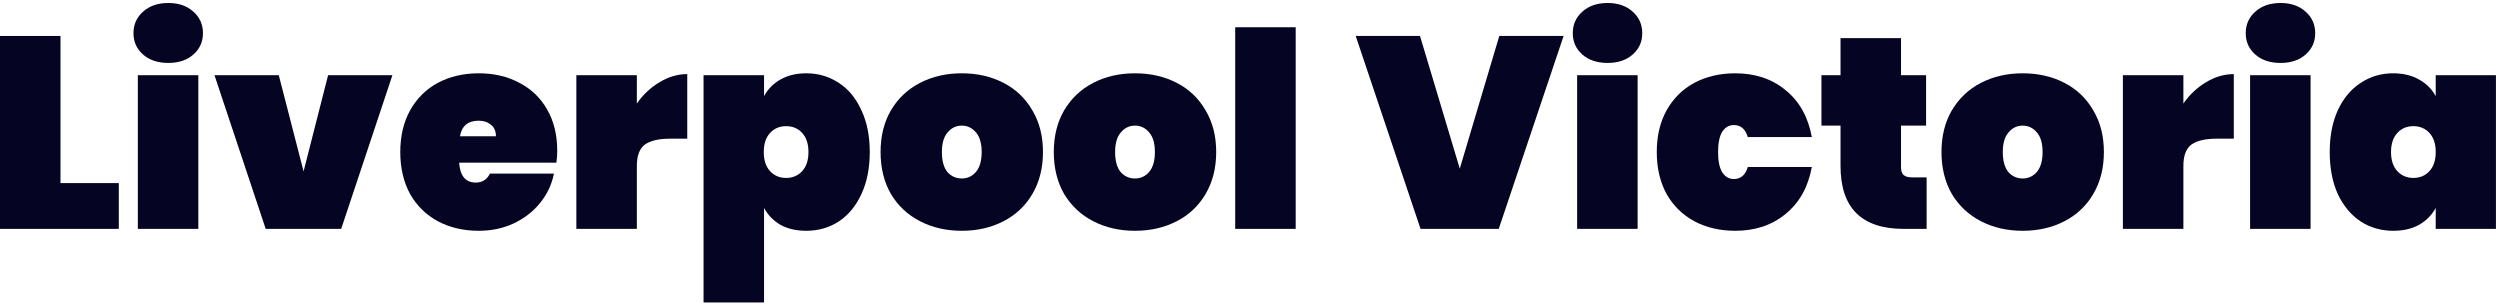
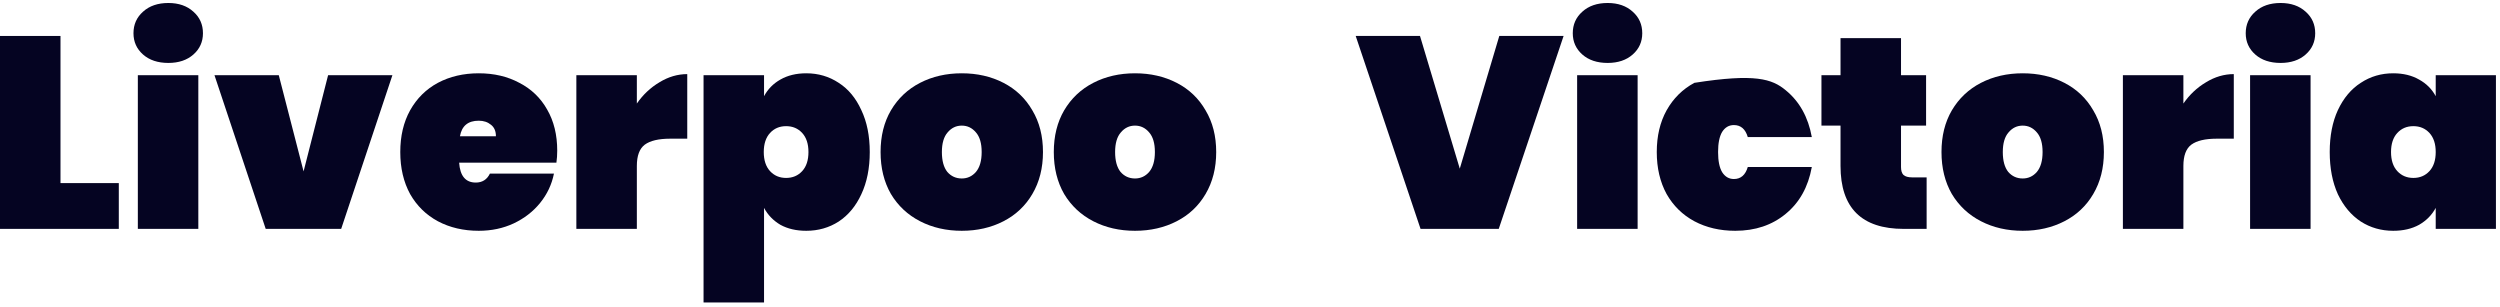
<svg xmlns="http://www.w3.org/2000/svg" width="367" height="45" viewBox="0 0 367 45" fill="none">
  <path d="M342.003 22.32C342.003 19.946 342.403 17.893 343.203 16.16C344.03 14.4 345.15 13.066 346.563 12.16C347.977 11.226 349.563 10.76 351.323 10.76C352.79 10.76 354.057 11.066 355.123 11.68C356.19 12.266 357.003 13.08 357.563 14.12V11.04H366.403V33.6H357.563V30.52C357.003 31.56 356.19 32.386 355.123 33C354.057 33.586 352.79 33.88 351.323 33.88C349.563 33.88 347.977 33.426 346.563 32.52C345.15 31.586 344.03 30.253 343.203 28.52C342.403 26.76 342.003 24.693 342.003 22.32ZM357.563 22.32C357.563 21.12 357.257 20.186 356.643 19.52C356.03 18.853 355.243 18.52 354.283 18.52C353.323 18.52 352.537 18.853 351.923 19.52C351.31 20.186 351.003 21.12 351.003 22.32C351.003 23.52 351.31 24.453 351.923 25.12C352.537 25.786 353.323 26.12 354.283 26.12C355.243 26.12 356.03 25.786 356.643 25.12C357.257 24.453 357.563 23.52 357.563 22.32Z" fill="#050422" />
  <path d="M334.792 9.239C333.246 9.239 332.006 8.826 331.072 7.999C330.139 7.173 329.672 6.133 329.672 4.879C329.672 3.599 330.139 2.546 331.072 1.719C332.006 0.866 333.246 0.439 334.792 0.439C336.312 0.439 337.539 0.866 338.472 1.719C339.406 2.546 339.872 3.599 339.872 4.879C339.872 6.133 339.406 7.173 338.472 7.999C337.539 8.826 336.312 9.239 334.792 9.239ZM339.192 11.04V33.599H330.312V11.04H339.192Z" fill="#050422" />
  <path d="M320.521 15.199C321.427 13.893 322.534 12.853 323.841 12.079C325.147 11.279 326.507 10.879 327.921 10.879V20.359H325.401C323.721 20.359 322.481 20.653 321.681 21.239C320.907 21.826 320.521 22.866 320.521 24.359V33.599H311.641V11.039H320.521V15.199Z" fill="#050422" />
  <path d="M296.931 33.88C294.664 33.88 292.624 33.413 290.811 32.48C288.998 31.546 287.571 30.213 286.531 28.48C285.518 26.72 285.011 24.666 285.011 22.32C285.011 19.973 285.518 17.933 286.531 16.2C287.571 14.44 288.998 13.093 290.811 12.16C292.624 11.226 294.664 10.76 296.931 10.76C299.198 10.76 301.238 11.226 303.051 12.16C304.864 13.093 306.278 14.44 307.291 16.2C308.331 17.933 308.851 19.973 308.851 22.32C308.851 24.666 308.331 26.72 307.291 28.48C306.278 30.213 304.864 31.546 303.051 32.48C301.238 33.413 299.198 33.88 296.931 33.88ZM296.931 26.2C297.758 26.2 298.451 25.88 299.011 25.24C299.571 24.573 299.851 23.6 299.851 22.32C299.851 21.04 299.571 20.08 299.011 19.44C298.451 18.773 297.758 18.44 296.931 18.44C296.104 18.44 295.411 18.773 294.851 19.44C294.291 20.08 294.011 21.04 294.011 22.32C294.011 23.6 294.278 24.573 294.811 25.24C295.371 25.88 296.078 26.2 296.931 26.2Z" fill="#050422" />
  <path d="M282.829 26.04V33.6H279.469C273.282 33.6 270.189 30.52 270.189 24.36V18.44H267.389V11.04H270.189V5.6H279.069V11.04H282.749V18.44H279.069V24.52C279.069 25.053 279.189 25.44 279.429 25.68C279.696 25.92 280.123 26.04 280.709 26.04H282.829Z" fill="#050422" />
-   <path d="M243.214 22.32C243.214 19.973 243.694 17.933 244.654 16.2C245.641 14.44 247.001 13.093 248.734 12.16C250.494 11.226 252.494 10.76 254.734 10.76C257.667 10.76 260.134 11.586 262.134 13.24C264.161 14.893 265.441 17.186 265.974 20.12H256.574C256.227 18.946 255.547 18.36 254.534 18.36C253.814 18.36 253.241 18.693 252.814 19.36C252.414 20.026 252.214 21.013 252.214 22.32C252.214 23.626 252.414 24.613 252.814 25.28C253.241 25.946 253.814 26.28 254.534 26.28C255.547 26.28 256.227 25.693 256.574 24.52H265.974C265.441 27.453 264.161 29.746 262.134 31.4C260.134 33.053 257.667 33.88 254.734 33.88C252.494 33.88 250.494 33.413 248.734 32.48C247.001 31.546 245.641 30.213 244.654 28.48C243.694 26.72 243.214 24.666 243.214 22.32Z" fill="#050422" />
+   <path d="M243.214 22.32C243.214 19.973 243.694 17.933 244.654 16.2C245.641 14.44 247.001 13.093 248.734 12.16C257.667 10.76 260.134 11.586 262.134 13.24C264.161 14.893 265.441 17.186 265.974 20.12H256.574C256.227 18.946 255.547 18.36 254.534 18.36C253.814 18.36 253.241 18.693 252.814 19.36C252.414 20.026 252.214 21.013 252.214 22.32C252.214 23.626 252.414 24.613 252.814 25.28C253.241 25.946 253.814 26.28 254.534 26.28C255.547 26.28 256.227 25.693 256.574 24.52H265.974C265.441 27.453 264.161 29.746 262.134 31.4C260.134 33.053 257.667 33.88 254.734 33.88C252.494 33.88 250.494 33.413 248.734 32.48C247.001 31.546 245.641 30.213 244.654 28.48C243.694 26.72 243.214 24.666 243.214 22.32Z" fill="#050422" />
  <path d="M236.003 9.239C234.457 9.239 233.217 8.826 232.283 7.999C231.35 7.173 230.883 6.133 230.883 4.879C230.883 3.599 231.35 2.546 232.283 1.719C233.217 0.866 234.457 0.439 236.003 0.439C237.523 0.439 238.75 0.866 239.683 1.719C240.617 2.546 241.083 3.599 241.083 4.879C241.083 6.133 240.617 7.173 239.683 7.999C238.75 8.826 237.523 9.239 236.003 9.239ZM240.403 11.04V33.599H231.523V11.04H240.403Z" fill="#050422" />
  <path d="M229.536 5.279L220.016 33.599H208.536L199.016 5.279H208.456L214.296 24.759L220.096 5.279H229.536Z" fill="#050422" />
-   <path d="M190.208 4V33.599H181.328V4H190.208Z" fill="#050422" />
  <path d="M166.618 33.88C164.352 33.88 162.312 33.413 160.498 32.48C158.685 31.546 157.258 30.213 156.218 28.48C155.205 26.72 154.698 24.666 154.698 22.32C154.698 19.973 155.205 17.933 156.218 16.2C157.258 14.44 158.685 13.093 160.498 12.16C162.312 11.226 164.352 10.76 166.618 10.76C168.885 10.76 170.925 11.226 172.738 12.16C174.552 13.093 175.965 14.44 176.978 16.2C178.018 17.933 178.538 19.973 178.538 22.32C178.538 24.666 178.018 26.72 176.978 28.48C175.965 30.213 174.552 31.546 172.738 32.48C170.925 33.413 168.885 33.88 166.618 33.88ZM166.618 26.2C167.445 26.2 168.138 25.88 168.698 25.24C169.258 24.573 169.538 23.6 169.538 22.32C169.538 21.04 169.258 20.08 168.698 19.44C168.138 18.773 167.445 18.44 166.618 18.44C165.792 18.44 165.098 18.773 164.538 19.44C163.978 20.08 163.698 21.04 163.698 22.32C163.698 23.6 163.965 24.573 164.498 25.24C165.058 25.88 165.765 26.2 166.618 26.2Z" fill="#050422" />
  <path d="M141.189 33.88C138.922 33.88 136.882 33.413 135.069 32.48C133.255 31.546 131.829 30.213 130.789 28.48C129.775 26.72 129.269 24.666 129.269 22.32C129.269 19.973 129.775 17.933 130.789 16.2C131.829 14.44 133.255 13.093 135.069 12.16C136.882 11.226 138.922 10.76 141.189 10.76C143.455 10.76 145.495 11.226 147.309 12.16C149.122 13.093 150.535 14.44 151.549 16.2C152.589 17.933 153.109 19.973 153.109 22.32C153.109 24.666 152.589 26.72 151.549 28.48C150.535 30.213 149.122 31.546 147.309 32.48C145.495 33.413 143.455 33.88 141.189 33.88ZM141.189 26.2C142.015 26.2 142.709 25.88 143.269 25.24C143.829 24.573 144.109 23.6 144.109 22.32C144.109 21.04 143.829 20.08 143.269 19.44C142.709 18.773 142.015 18.44 141.189 18.44C140.362 18.44 139.669 18.773 139.109 19.44C138.549 20.08 138.269 21.04 138.269 22.32C138.269 23.6 138.535 24.573 139.069 25.24C139.629 25.88 140.335 26.2 141.189 26.2Z" fill="#050422" />
  <path d="M112.161 14.12C112.721 13.08 113.521 12.266 114.561 11.68C115.628 11.066 116.895 10.76 118.361 10.76C120.121 10.76 121.708 11.226 123.121 12.16C124.535 13.066 125.641 14.4 126.441 16.16C127.268 17.893 127.681 19.946 127.681 22.32C127.681 24.693 127.268 26.76 126.441 28.52C125.641 30.253 124.535 31.586 123.121 32.52C121.708 33.426 120.121 33.88 118.361 33.88C116.895 33.88 115.628 33.586 114.561 33C113.521 32.386 112.721 31.56 112.161 30.52V44.4H103.281V11.04H112.161V14.12ZM118.681 22.32C118.681 21.12 118.375 20.186 117.761 19.52C117.148 18.853 116.361 18.52 115.401 18.52C114.441 18.52 113.655 18.853 113.041 19.52C112.428 20.186 112.121 21.12 112.121 22.32C112.121 23.52 112.428 24.453 113.041 25.12C113.655 25.786 114.441 26.12 115.401 26.12C116.361 26.12 117.148 25.786 117.761 25.12C118.375 24.453 118.681 23.52 118.681 22.32Z" fill="#050422" />
  <path d="M93.489 15.199C94.396 13.893 95.503 12.853 96.809 12.079C98.116 11.279 99.476 10.879 100.889 10.879V20.359H98.369C96.689 20.359 95.449 20.653 94.649 21.239C93.876 21.826 93.489 22.866 93.489 24.359V33.599H84.609V11.039H93.489V15.199Z" fill="#050422" />
  <path d="M81.801 22.12C81.801 22.733 81.761 23.32 81.681 23.88H67.401C67.534 25.826 68.348 26.8 69.841 26.8C70.801 26.8 71.494 26.36 71.921 25.48H81.321C81.001 27.08 80.321 28.52 79.281 29.8C78.268 31.053 76.974 32.053 75.401 32.8C73.854 33.52 72.148 33.88 70.281 33.88C68.041 33.88 66.041 33.413 64.281 32.48C62.548 31.546 61.188 30.213 60.201 28.48C59.241 26.72 58.761 24.666 58.761 22.32C58.761 19.973 59.241 17.933 60.201 16.2C61.188 14.44 62.548 13.093 64.281 12.16C66.041 11.226 68.041 10.76 70.281 10.76C72.521 10.76 74.508 11.226 76.241 12.16C78.001 13.066 79.361 14.373 80.321 16.08C81.308 17.786 81.801 19.8 81.801 22.12ZM72.801 20C72.801 19.253 72.561 18.693 72.081 18.32C71.601 17.92 71.001 17.72 70.281 17.72C68.708 17.72 67.788 18.48 67.521 20H72.801Z" fill="#050422" />
  <path d="M44.565 25.16L48.165 11.04H57.605L50.085 33.6H39.005L31.485 11.04H40.925L44.565 25.16Z" fill="#050422" />
  <path d="M24.715 9.239C23.168 9.239 21.928 8.826 20.994 7.999C20.061 7.173 19.595 6.133 19.595 4.879C19.595 3.599 20.061 2.546 20.994 1.719C21.928 0.866 23.168 0.439 24.715 0.439C26.235 0.439 27.461 0.866 28.395 1.719C29.328 2.546 29.794 3.599 29.794 4.879C29.794 6.133 29.328 7.173 28.395 7.999C27.461 8.826 26.235 9.239 24.715 9.239ZM29.114 11.04V33.599H20.235V11.04H29.114Z" fill="#050422" />
  <path d="M8.88 26.879H17.44V33.599H0V5.279H8.88V26.879Z" fill="#050422" />
</svg>